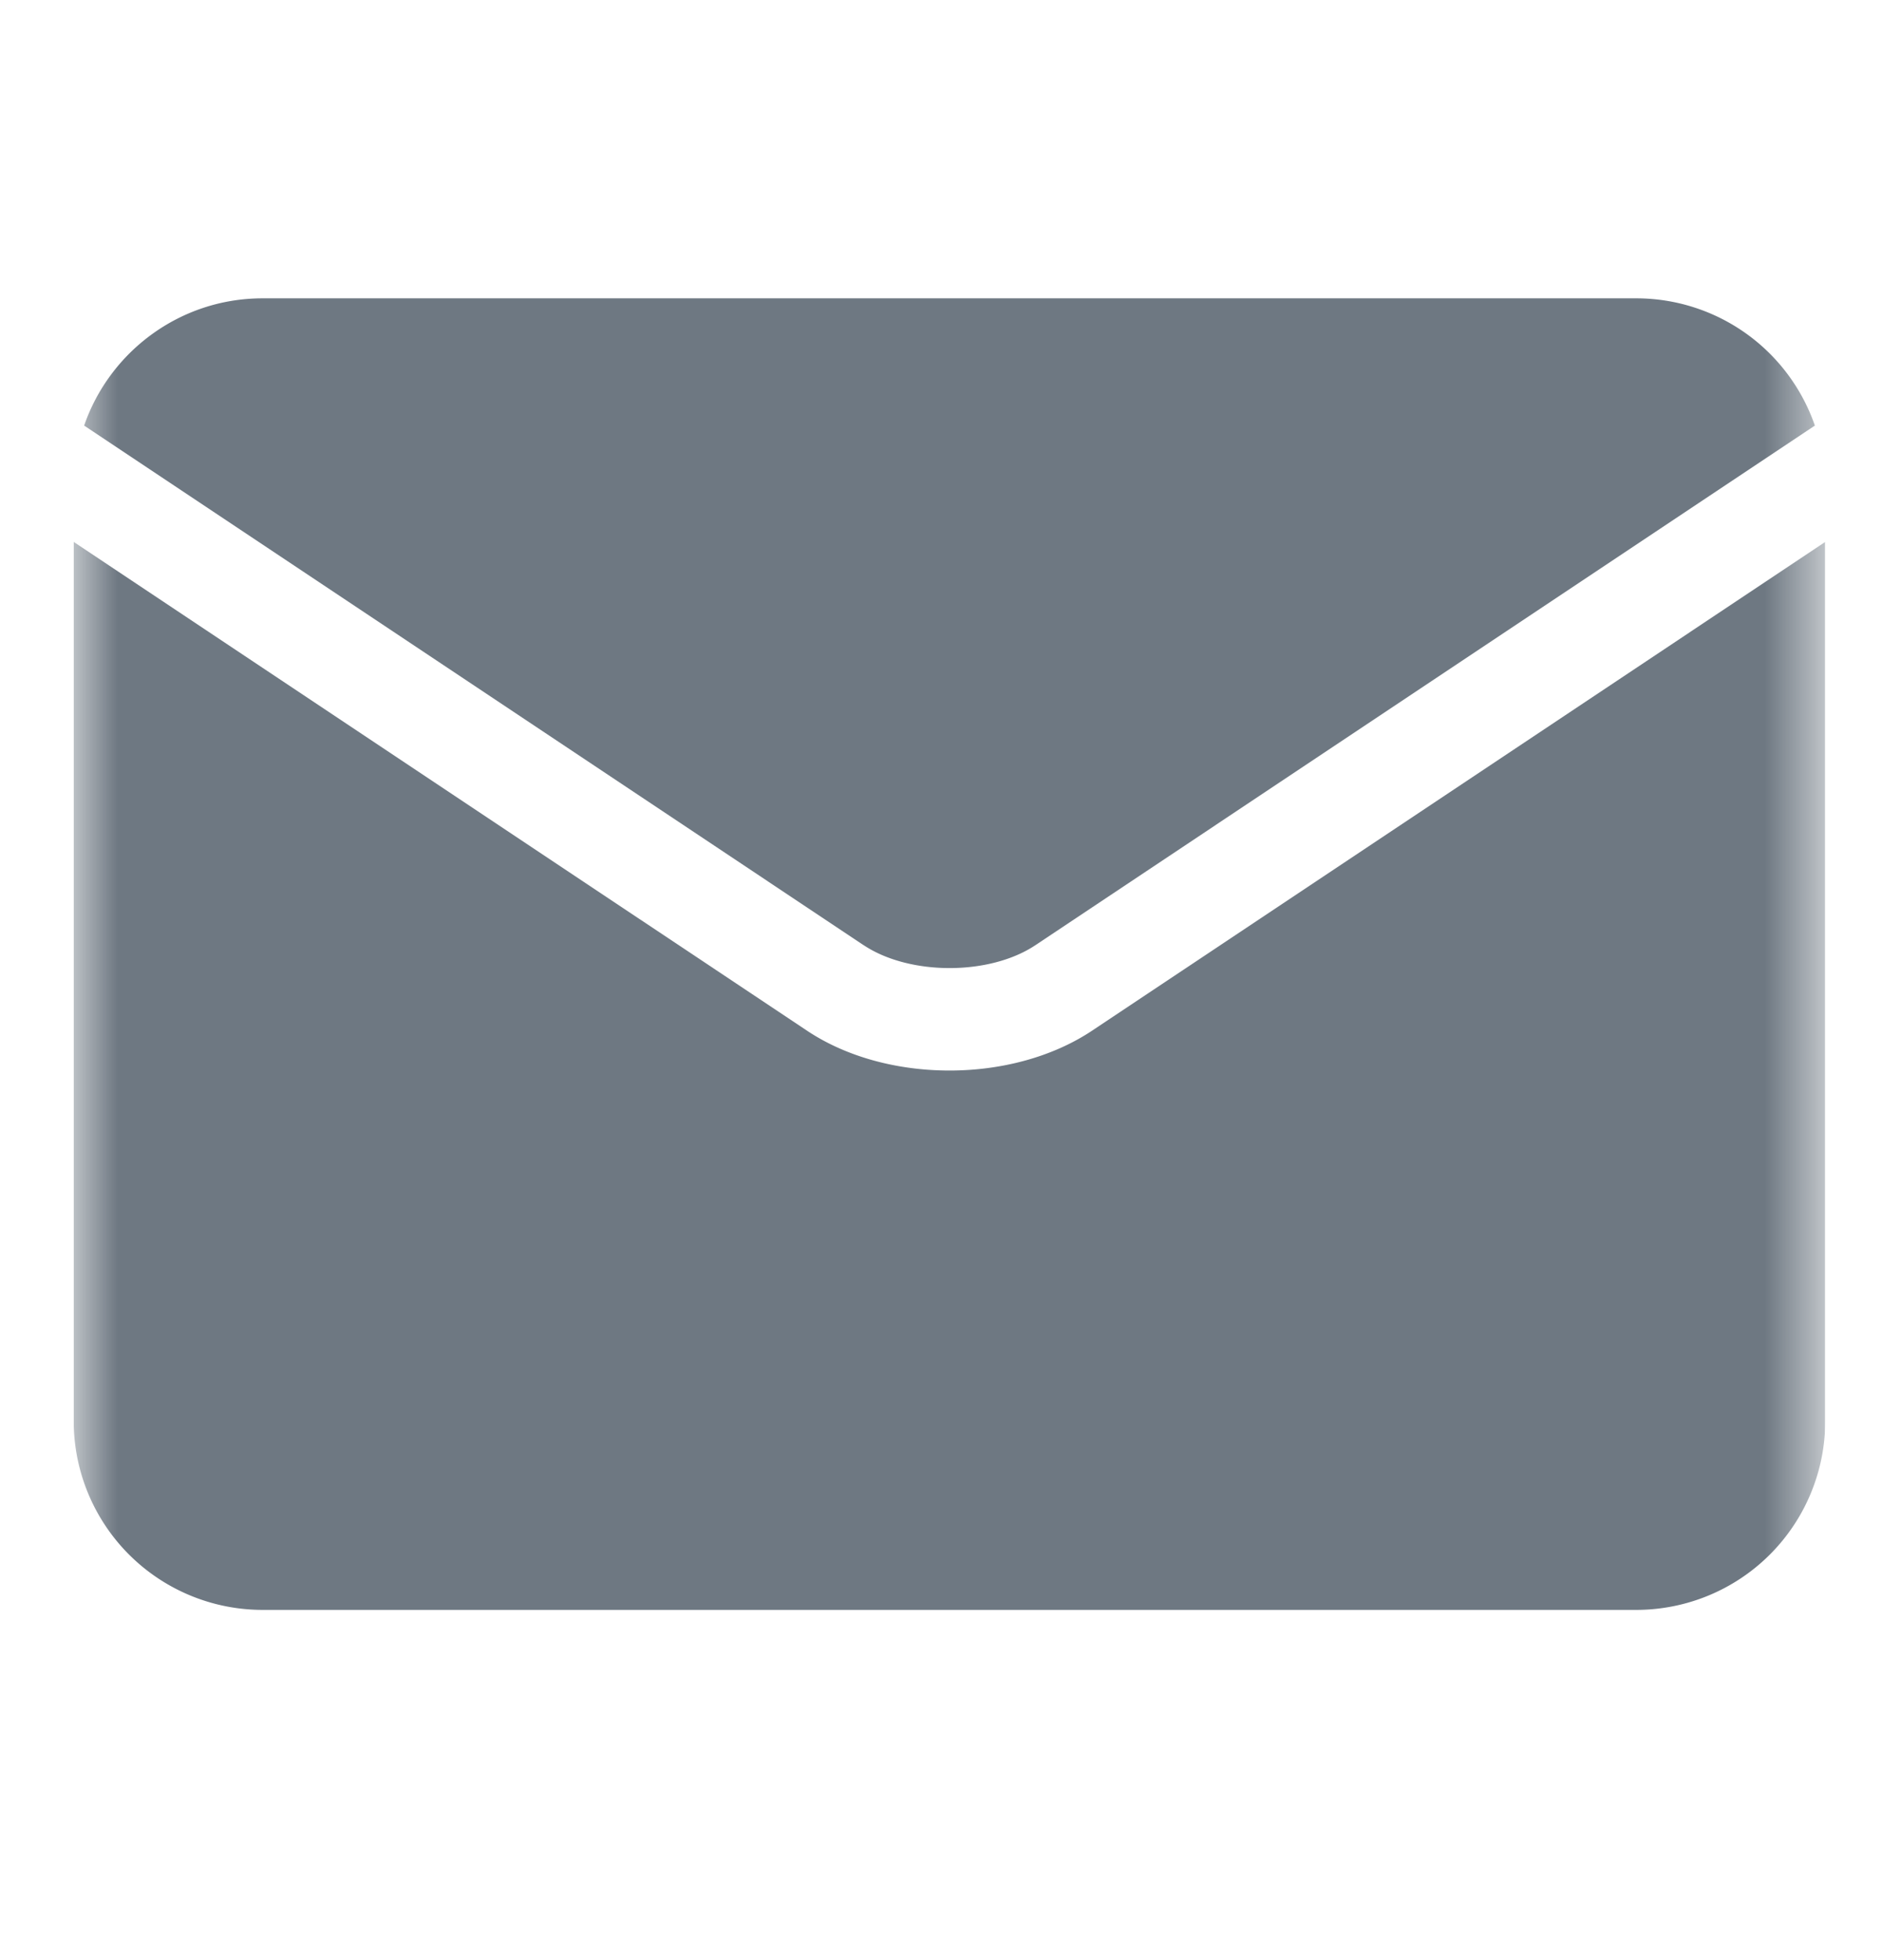
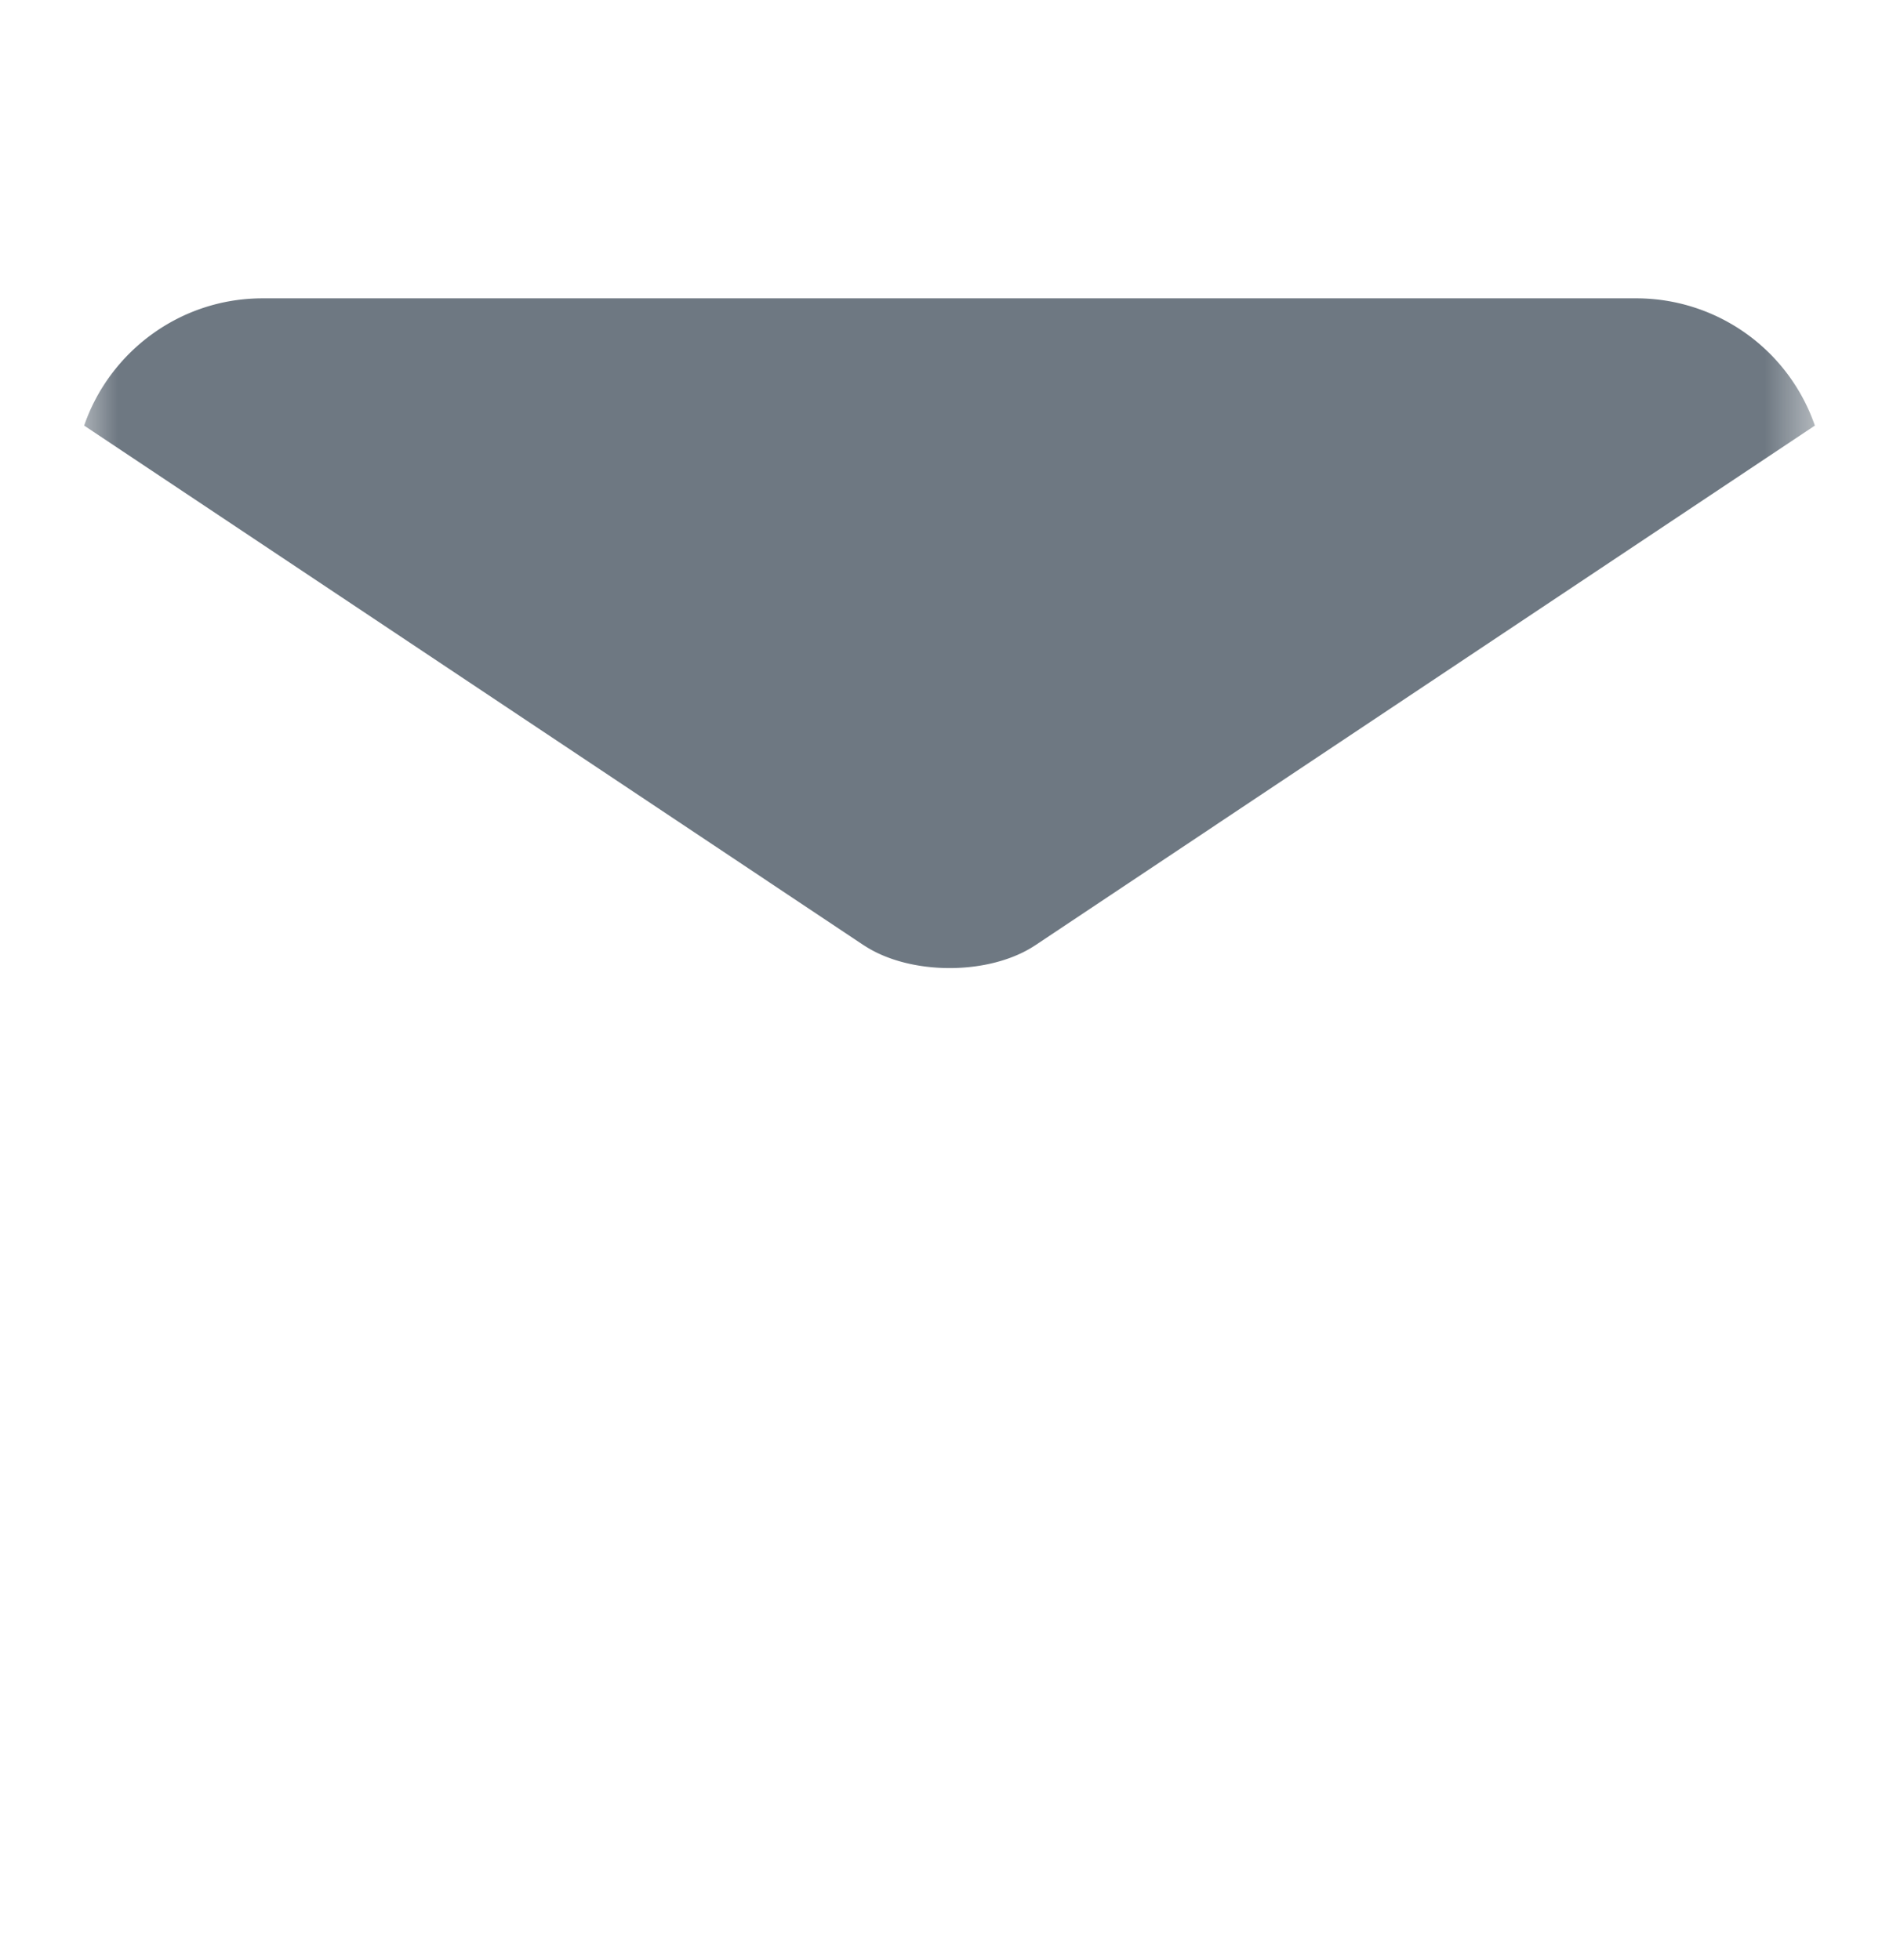
<svg xmlns="http://www.w3.org/2000/svg" width="24" height="25" fill="none">
  <g clip-path="url(#a)">
    <mask id="b" style="mask-type:luminance" maskUnits="userSpaceOnUse" x="0" y="1" width="24" height="23">
      <path d="M.94 1.002h22.336v22.336H.941V1.002Z" fill="#fff" />
    </mask>
    <g mask="url(#b)" fill="#6E7882">
      <path d="M11.014 12.055c.583.389 1.606.39 2.19 0l9.94-6.627a2.41 2.41 0 0 0-2.274-1.623H3.348c-1.052 0-1.95.68-2.275 1.623l9.94 6.627h.001Z" />
-       <path d="M13.929 13.144c-.51.34-1.165.51-1.82.51-.656 0-1.31-.169-1.82-.51L.94 6.912v11.216a2.409 2.409 0 0 0 2.407 2.405H20.87a2.41 2.41 0 0 0 2.406-2.405V6.912l-9.347 6.232Z" />
    </g>
  </g>
  <defs>
    <clipPath id="a">
      <path fill="#fff" transform="translate(.94 .86)" d="M0 0h22.335v23.452H0z" />
    </clipPath>
  </defs>
</svg>